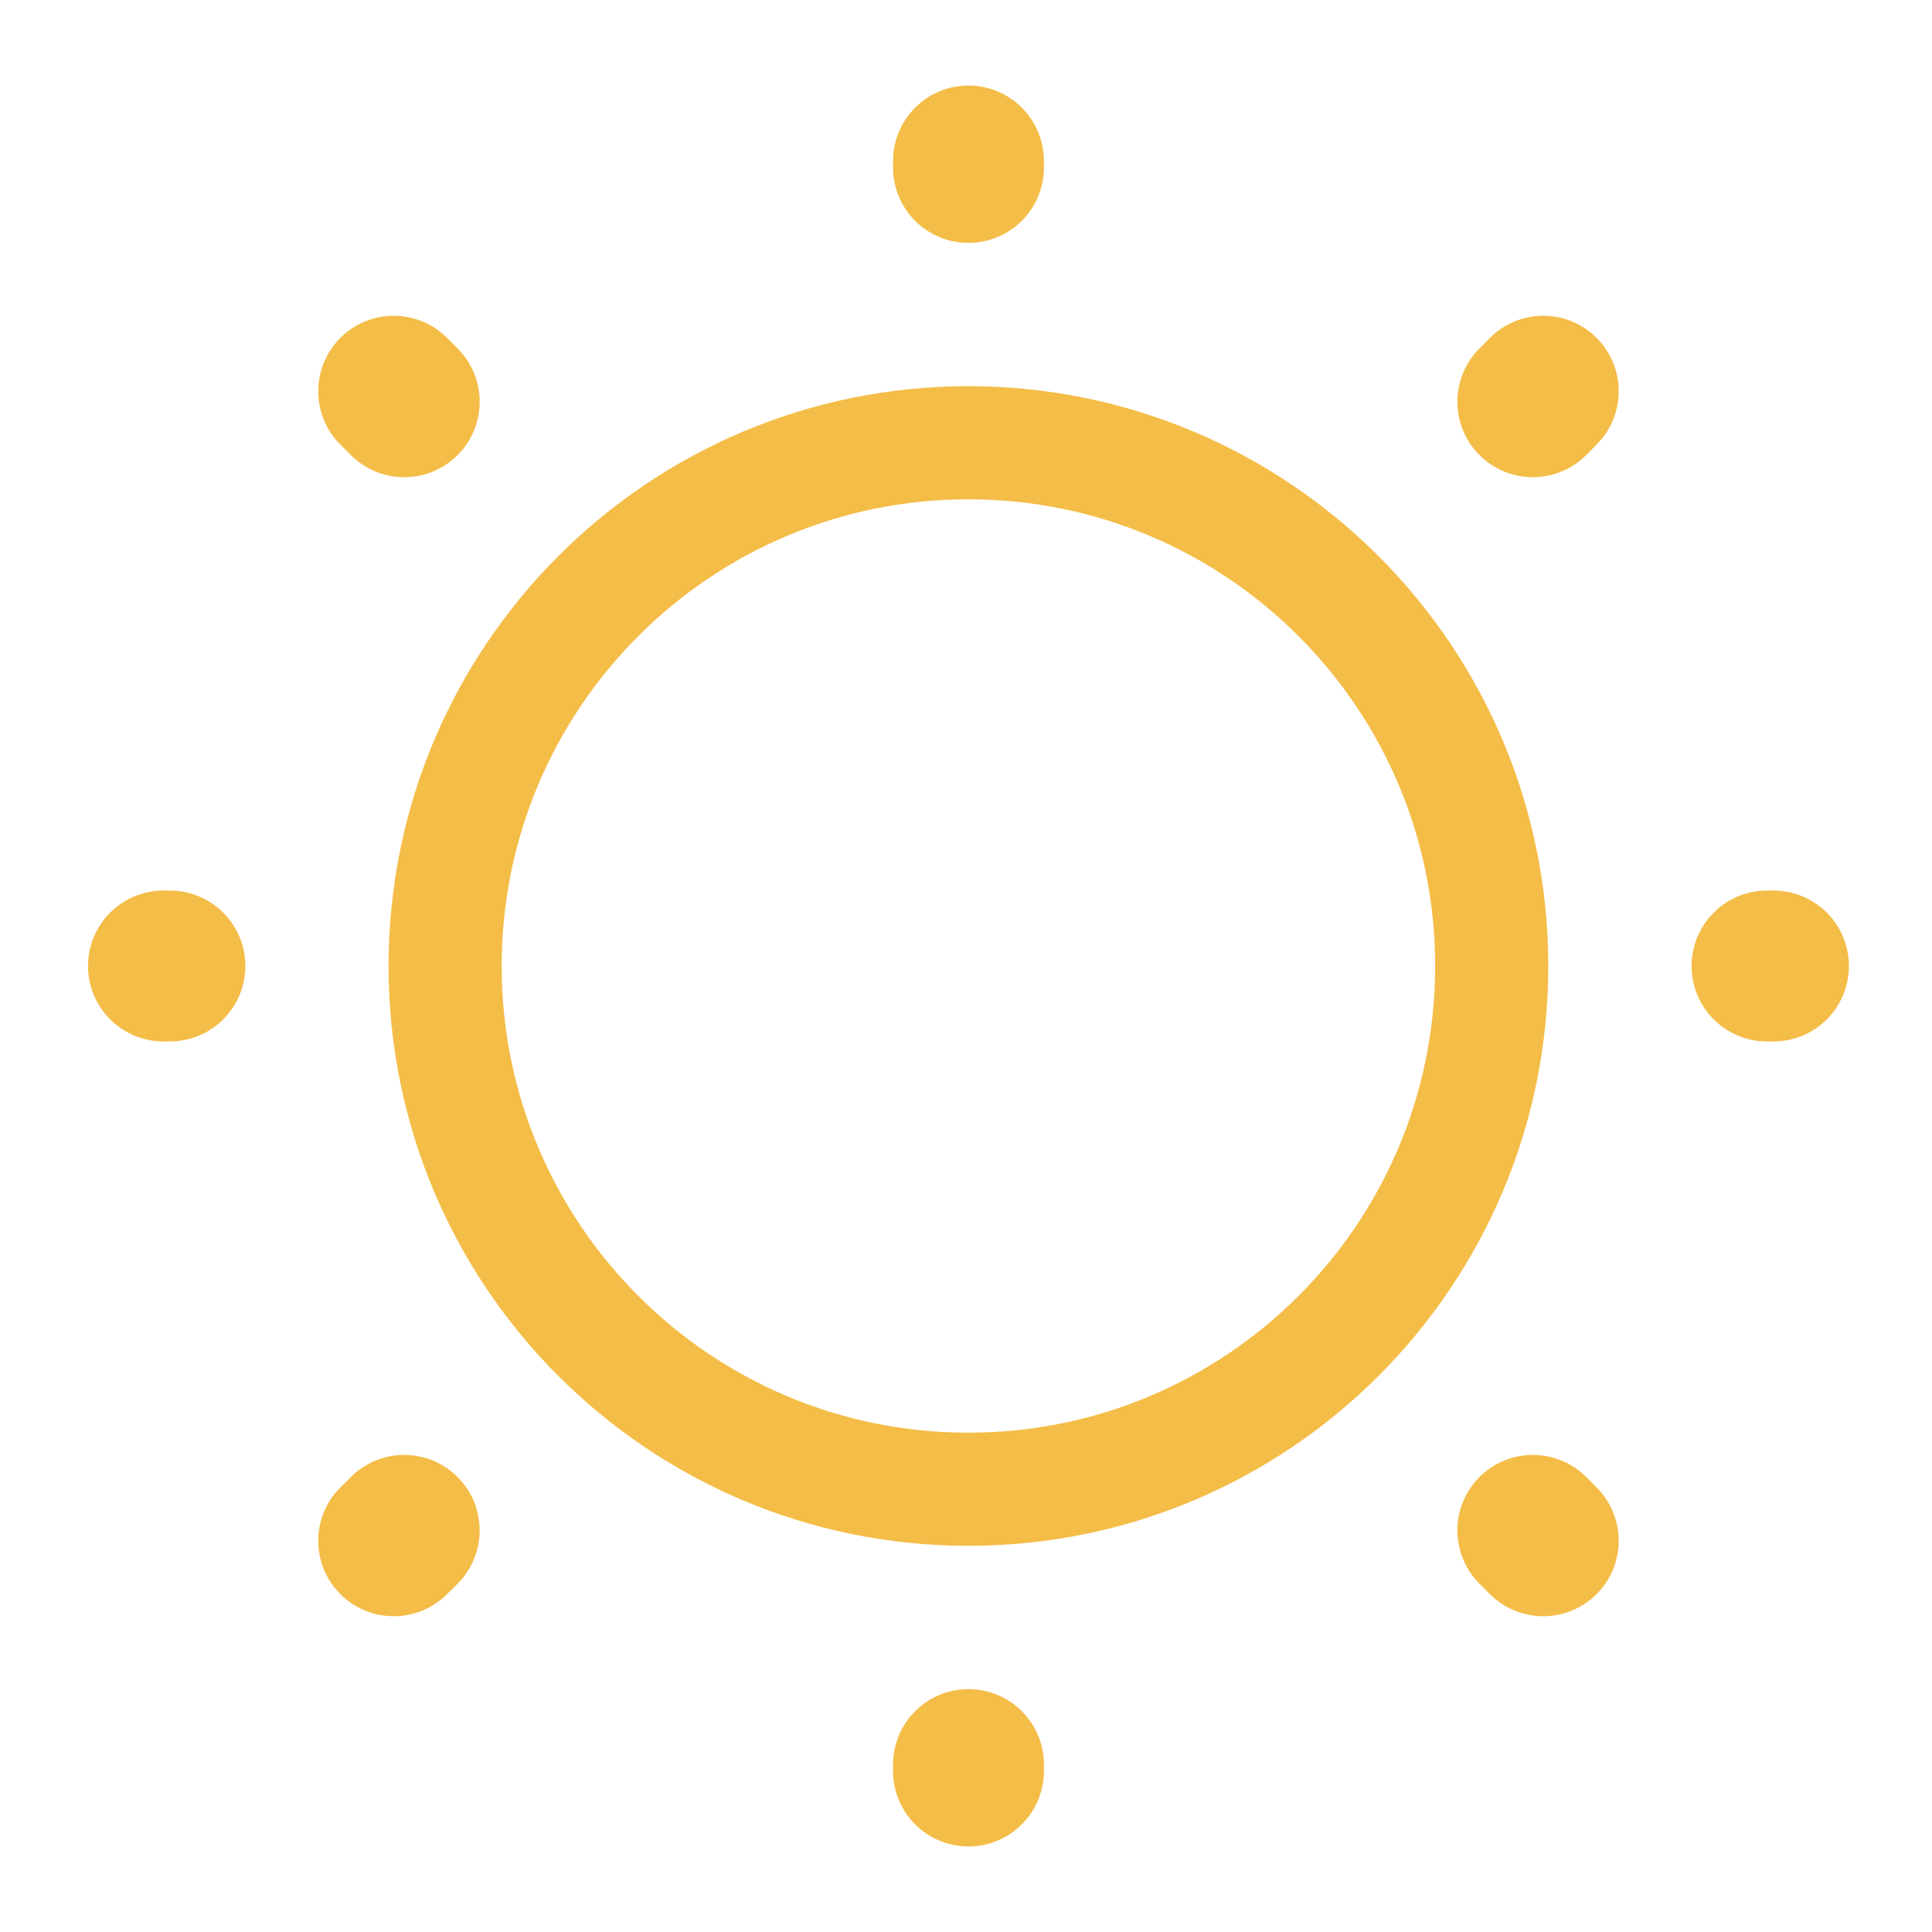
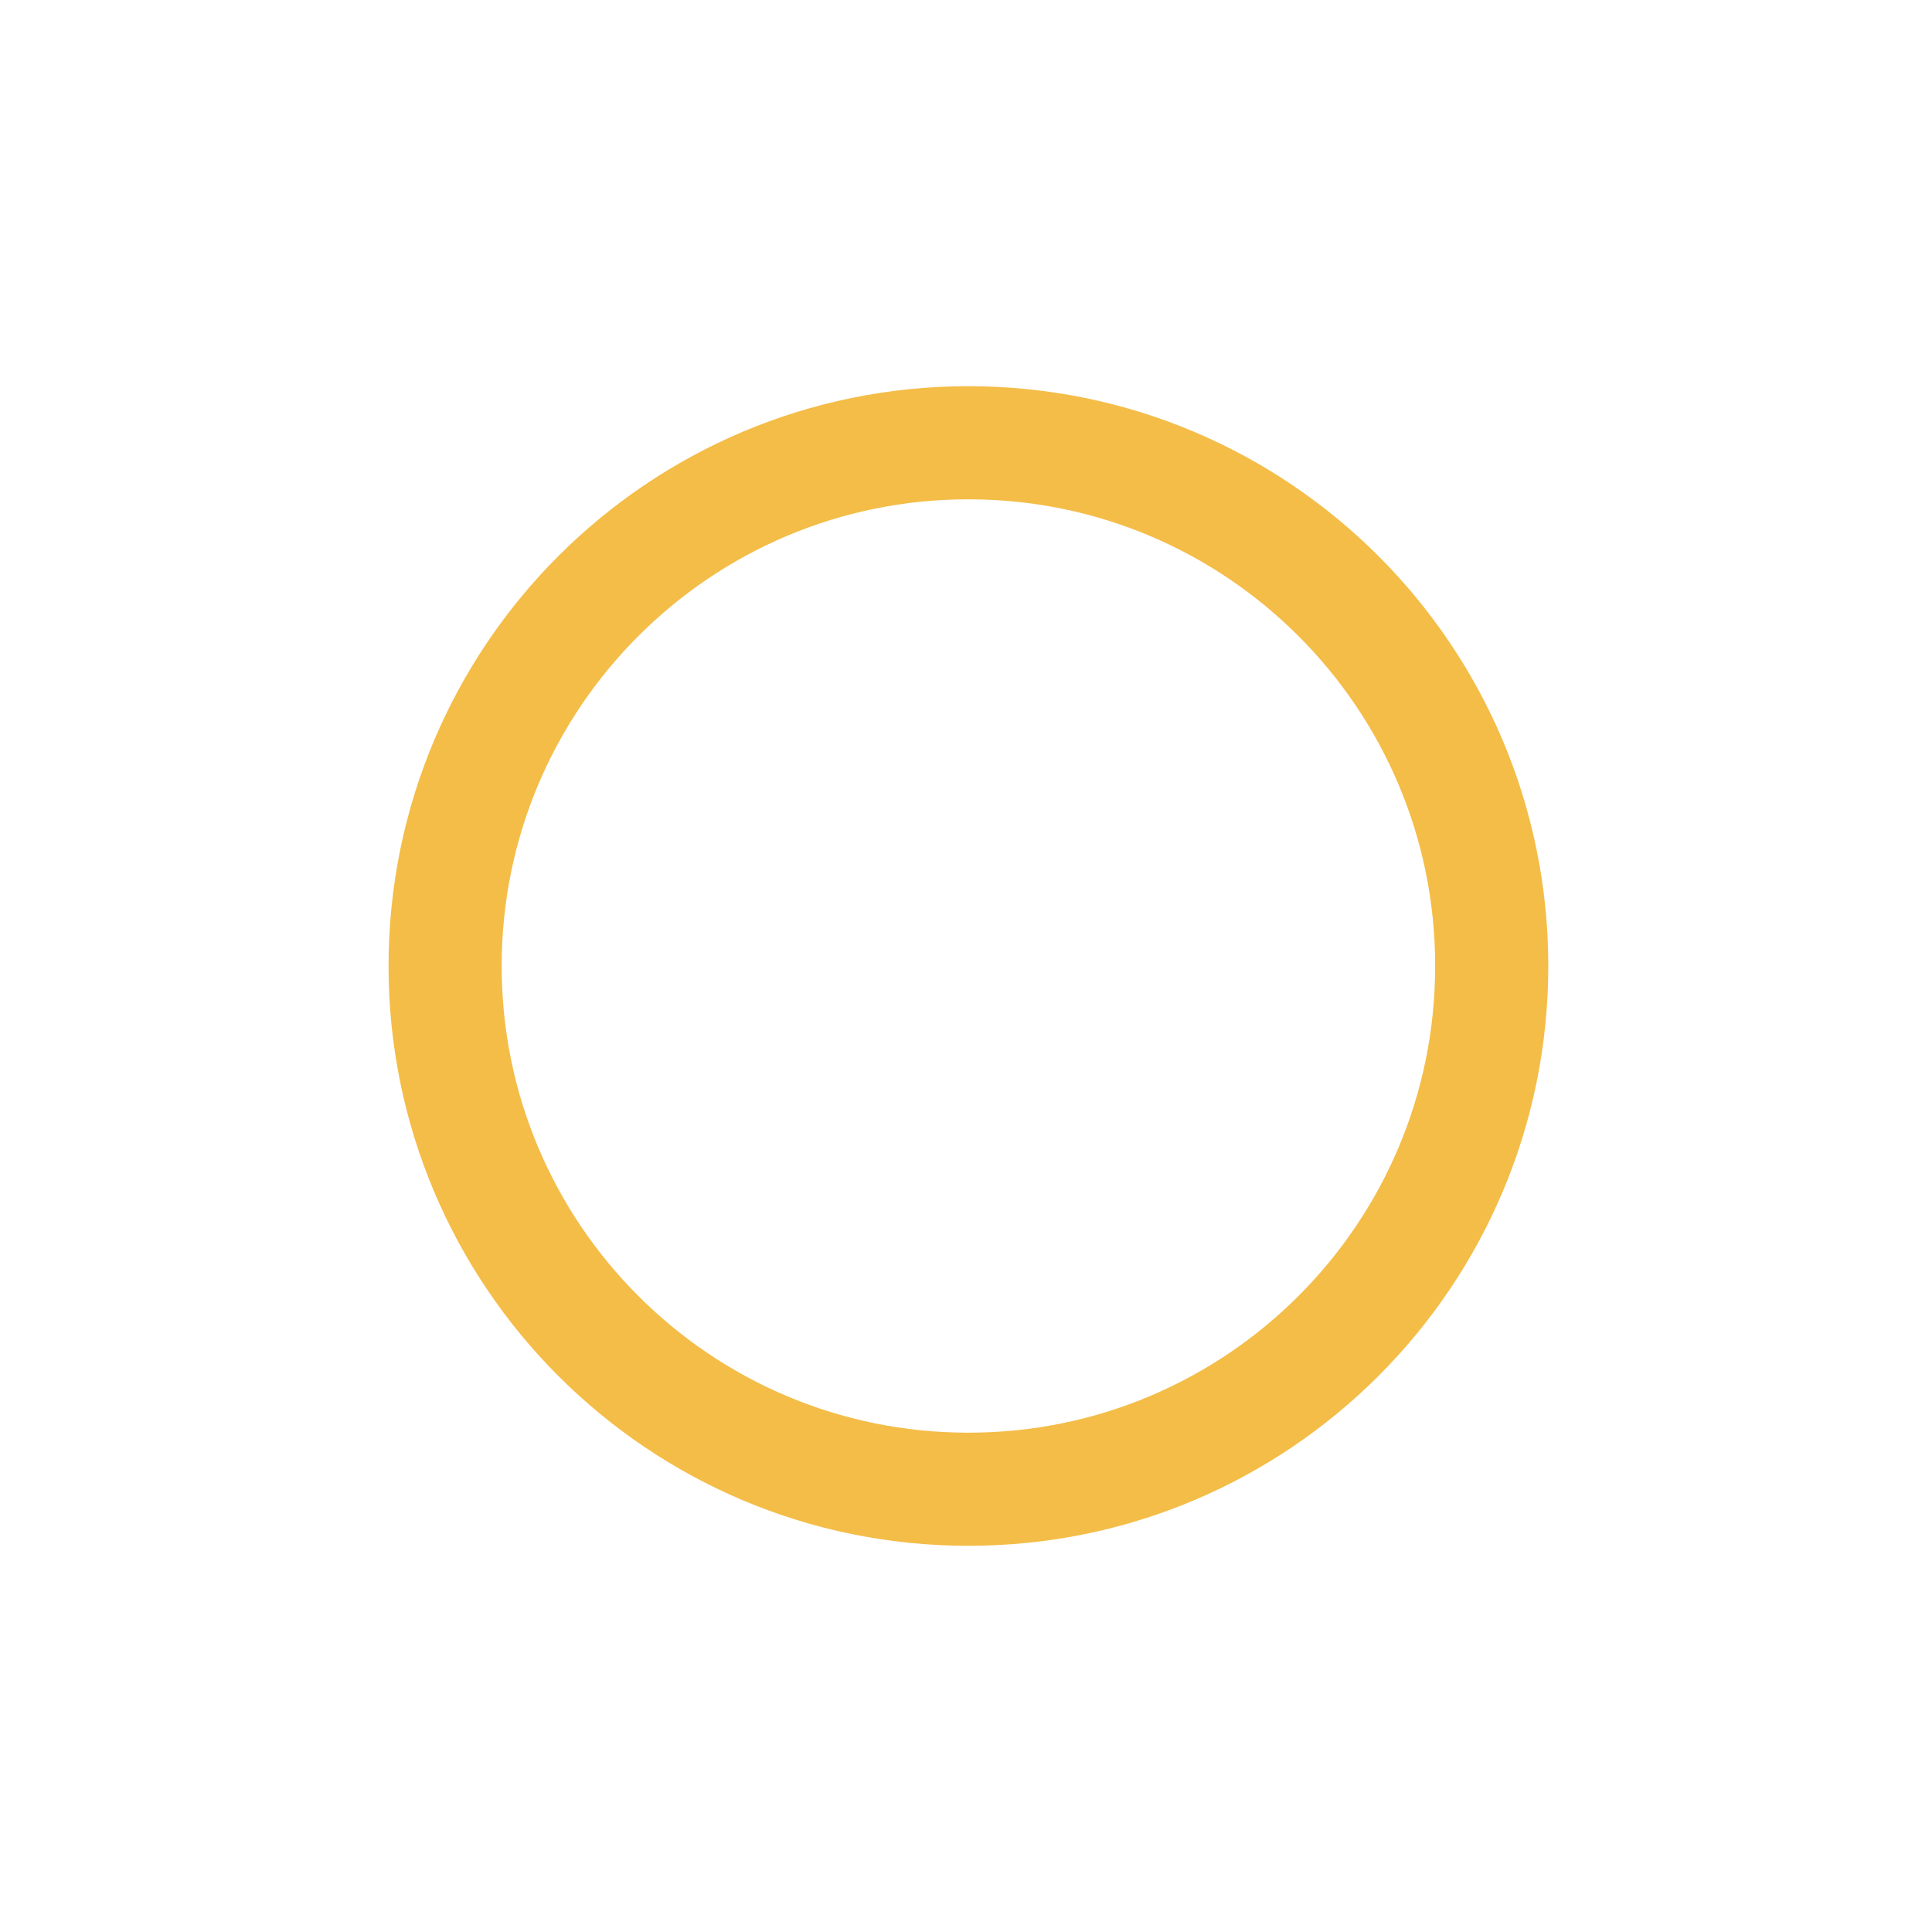
<svg xmlns="http://www.w3.org/2000/svg" width="18" height="18" viewBox="0 0 18 18" fill="none">
  <path d="M9.022 13.875C11.715 13.875 13.898 11.693 13.898 9C13.898 6.308 11.715 4.125 9.022 4.125C6.33 4.125 4.147 6.308 4.147 9C4.147 11.693 6.33 13.875 9.022 13.875Z" stroke="#F4BD48" stroke-width="1.054" stroke-linecap="round" stroke-linejoin="round" />
-   <path d="M14.378 14.355L14.281 14.258M14.281 3.743L14.378 3.645L14.281 3.743ZM3.668 14.355L3.766 14.258L3.668 14.355ZM9.023 1.56V1.5V1.56ZM9.023 16.5V16.44V16.5ZM1.583 9H1.523H1.583ZM16.523 9H16.463H16.523ZM3.766 3.743L3.668 3.645L3.766 3.743Z" stroke="#F4BD48" stroke-width="1.406" stroke-linecap="round" stroke-linejoin="round" />
</svg>